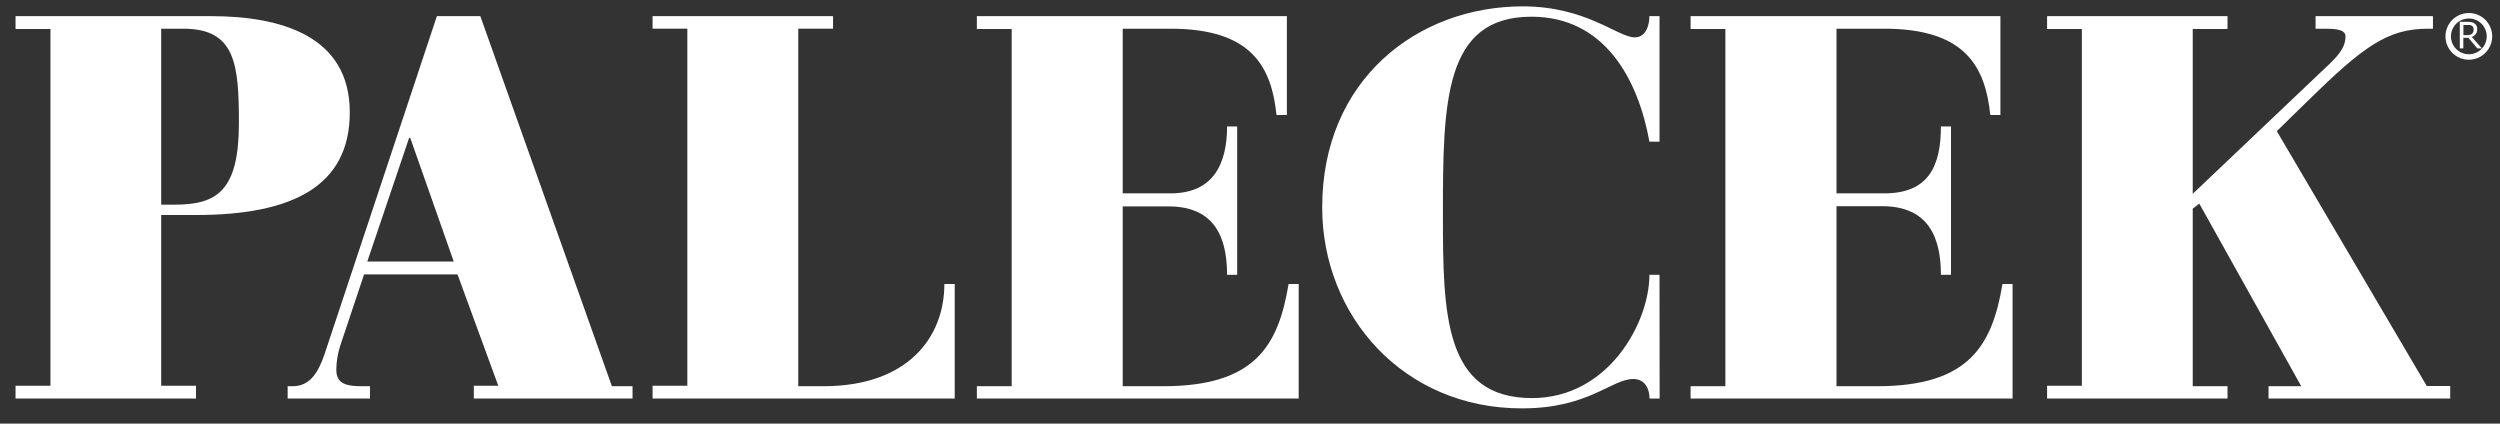
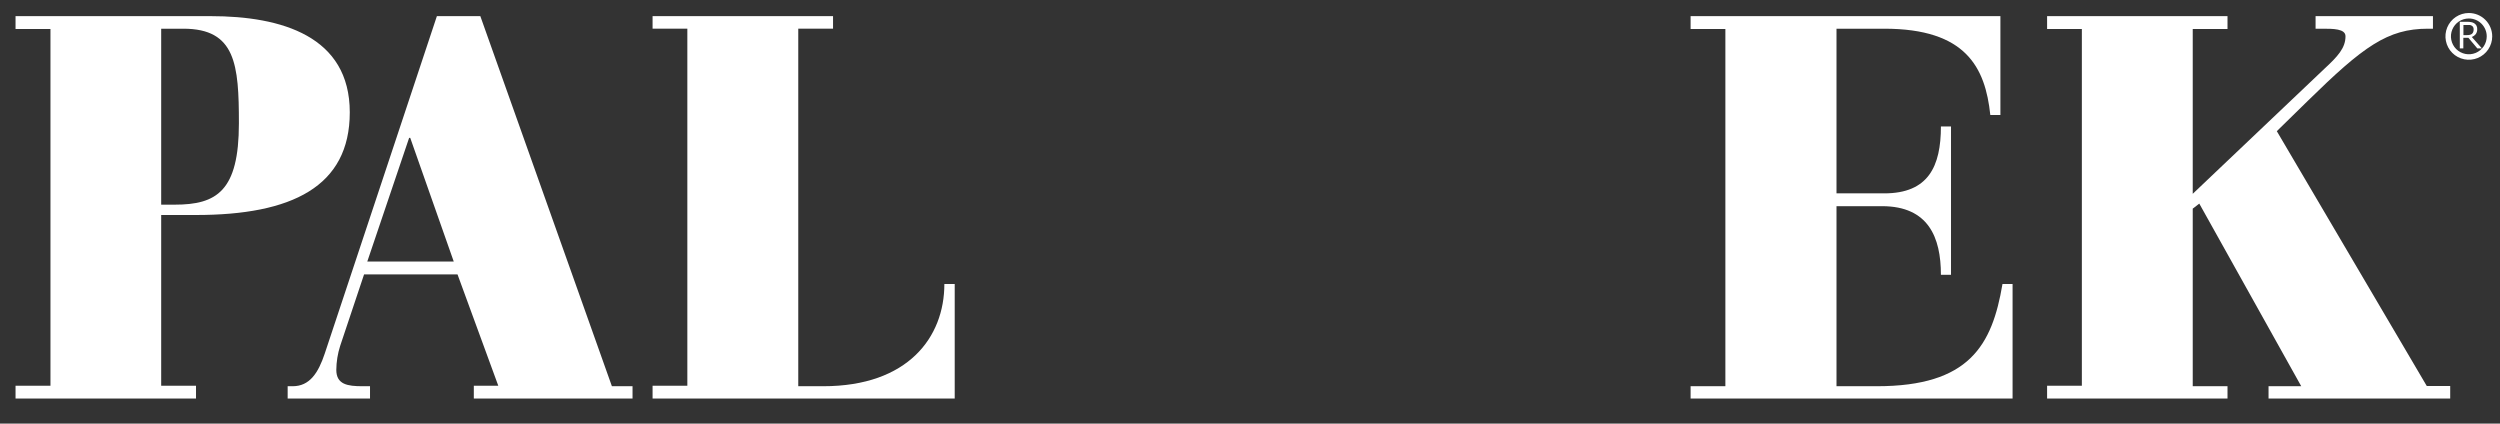
<svg xmlns="http://www.w3.org/2000/svg" width="301" height="51" viewBox="0 0 301 51" fill="none">
  <rect x="0" y="0" width="301" height="51" fill="#333333" stroke="none" />
  <path d="M1.871 46.446H6.076V3.492H1.871V1.943H25.361C33.935 1.943 42.113 4.373 42.113 13.526C42.113 22.485 35.114 25.886 23.599 25.886H19.407V46.446H23.599V47.983H1.871V46.446ZM19.407 24.641H21.041C26.085 24.641 28.764 23.013 28.764 14.838C28.764 7.774 28.375 3.456 22.081 3.456H19.407V24.641Z" fill="white" />
  <path d="M34.634 46.501H35.241C37.271 46.501 38.316 44.922 39.099 42.571L52.601 1.943H57.832L73.672 46.501H76.157V47.983H57.048V46.446H59.995L55.086 33.041H43.833L40.953 41.654C40.656 42.585 40.501 43.556 40.491 44.533C40.491 46.3 41.864 46.501 43.632 46.501H44.55V47.983H34.634V46.501ZM49.392 16.599H49.259L44.222 31.486H54.63L49.392 16.599Z" fill="white" />
  <path d="M78.57 46.446H82.756V3.45H78.57V1.943H100.298V3.45H96.111V46.501H99.119C109.327 46.501 113.702 40.603 113.702 34.195H114.947V47.983H78.57V46.446Z" fill="white" />
-   <path d="M117.615 46.501H121.807V3.492H117.615V1.943H154.94V13.848H153.694C153.087 8.096 150.753 3.456 140.935 3.456H135.174V23.281H140.935C146.075 23.281 147.74 19.74 147.74 15.227H148.955V33.084H147.74C147.74 28.571 146.239 24.848 140.673 24.848H135.174V46.501H140.035C151.161 46.501 153.907 41.587 155.146 34.195H156.362V47.983H117.615V46.501Z" fill="white" />
-   <path d="M199.818 47.983H198.603C198.603 46.939 198.141 45.633 196.64 45.633C194.021 45.633 191.275 49.168 183.273 49.168C169 49.198 159.193 38.053 159.193 24.97C159.193 9.597 170.647 0.766 183.346 0.766C191.001 0.766 194.793 4.501 196.822 4.501C198.262 4.501 198.59 2.861 198.59 1.944H199.806V17.056H198.59C197.217 9.469 193.158 2.011 184.391 2.011C173.855 2.011 173.727 12.282 173.727 25.826C173.727 37.791 173.855 47.929 184.451 47.929C193.681 47.929 198.59 38.818 198.59 33.084H199.806L199.818 47.983Z" fill="white" />
  <path d="M203.548 46.501H207.735V3.492H203.548V1.943H240.849V13.848H239.634C239.027 8.096 236.687 3.456 226.874 3.456H221.114V23.281H226.874C232.167 23.281 233.686 20.043 233.686 15.227H234.901V33.084H233.686C233.686 28.571 232.179 24.835 226.613 24.823H221.114V46.501H225.975C237.1 46.501 239.853 41.587 241.098 34.195H242.314V47.983H203.548V46.501Z" fill="white" />
  <path d="M246.47 46.446H250.656V3.492H246.47V1.943H268.192V3.492H264.005V23.335L279.846 8.29C281.48 6.784 282.398 5.77 282.398 4.367C282.398 3.45 280.891 3.456 279.584 3.456H278.795V1.943H292.927V3.456H292.32C287.459 3.456 284.53 5.606 277.853 12.147L274.128 15.792L292.186 46.477H295.005V47.983H273.132V46.501H277.069L264.795 24.514L264.005 25.121V46.501H268.192V47.983H246.47V46.446Z" fill="white" />
  <path d="M298.821 5.825H298.268L297.193 4.549H296.585V5.825H296.16V2.624H297.053C297.216 2.62 297.379 2.634 297.539 2.666C297.661 2.688 297.778 2.732 297.885 2.794C297.997 2.865 298.091 2.96 298.159 3.073C298.229 3.201 298.263 3.346 298.256 3.492C298.269 3.708 298.21 3.922 298.086 4.1C297.96 4.258 297.794 4.379 297.606 4.452L298.821 5.825ZM297.825 3.523C297.825 3.439 297.809 3.356 297.776 3.28C297.741 3.207 297.686 3.146 297.618 3.104C297.549 3.06 297.473 3.029 297.393 3.012C297.296 3.005 297.199 3.005 297.102 3.012H296.597V4.227H297.029C297.147 4.229 297.265 4.216 297.381 4.191C297.475 4.169 297.563 4.125 297.636 4.063C297.697 4.003 297.745 3.931 297.776 3.851C297.815 3.746 297.832 3.634 297.825 3.523Z" fill="white" />
  <path d="M299.733 4.38C299.733 4.871 299.587 5.351 299.314 5.76C299.041 6.168 298.653 6.487 298.199 6.675C297.744 6.863 297.245 6.912 296.763 6.816C296.281 6.72 295.838 6.484 295.49 6.136C295.143 5.789 294.906 5.346 294.81 4.864C294.714 4.382 294.763 3.883 294.952 3.429C295.14 2.975 295.458 2.587 295.867 2.314C296.276 2.041 296.756 1.896 297.248 1.896C297.907 1.896 298.539 2.157 299.005 2.623C299.471 3.089 299.733 3.721 299.733 4.38V4.38Z" stroke="white" stroke-width="0.66" stroke-miterlimit="10" />
</svg>